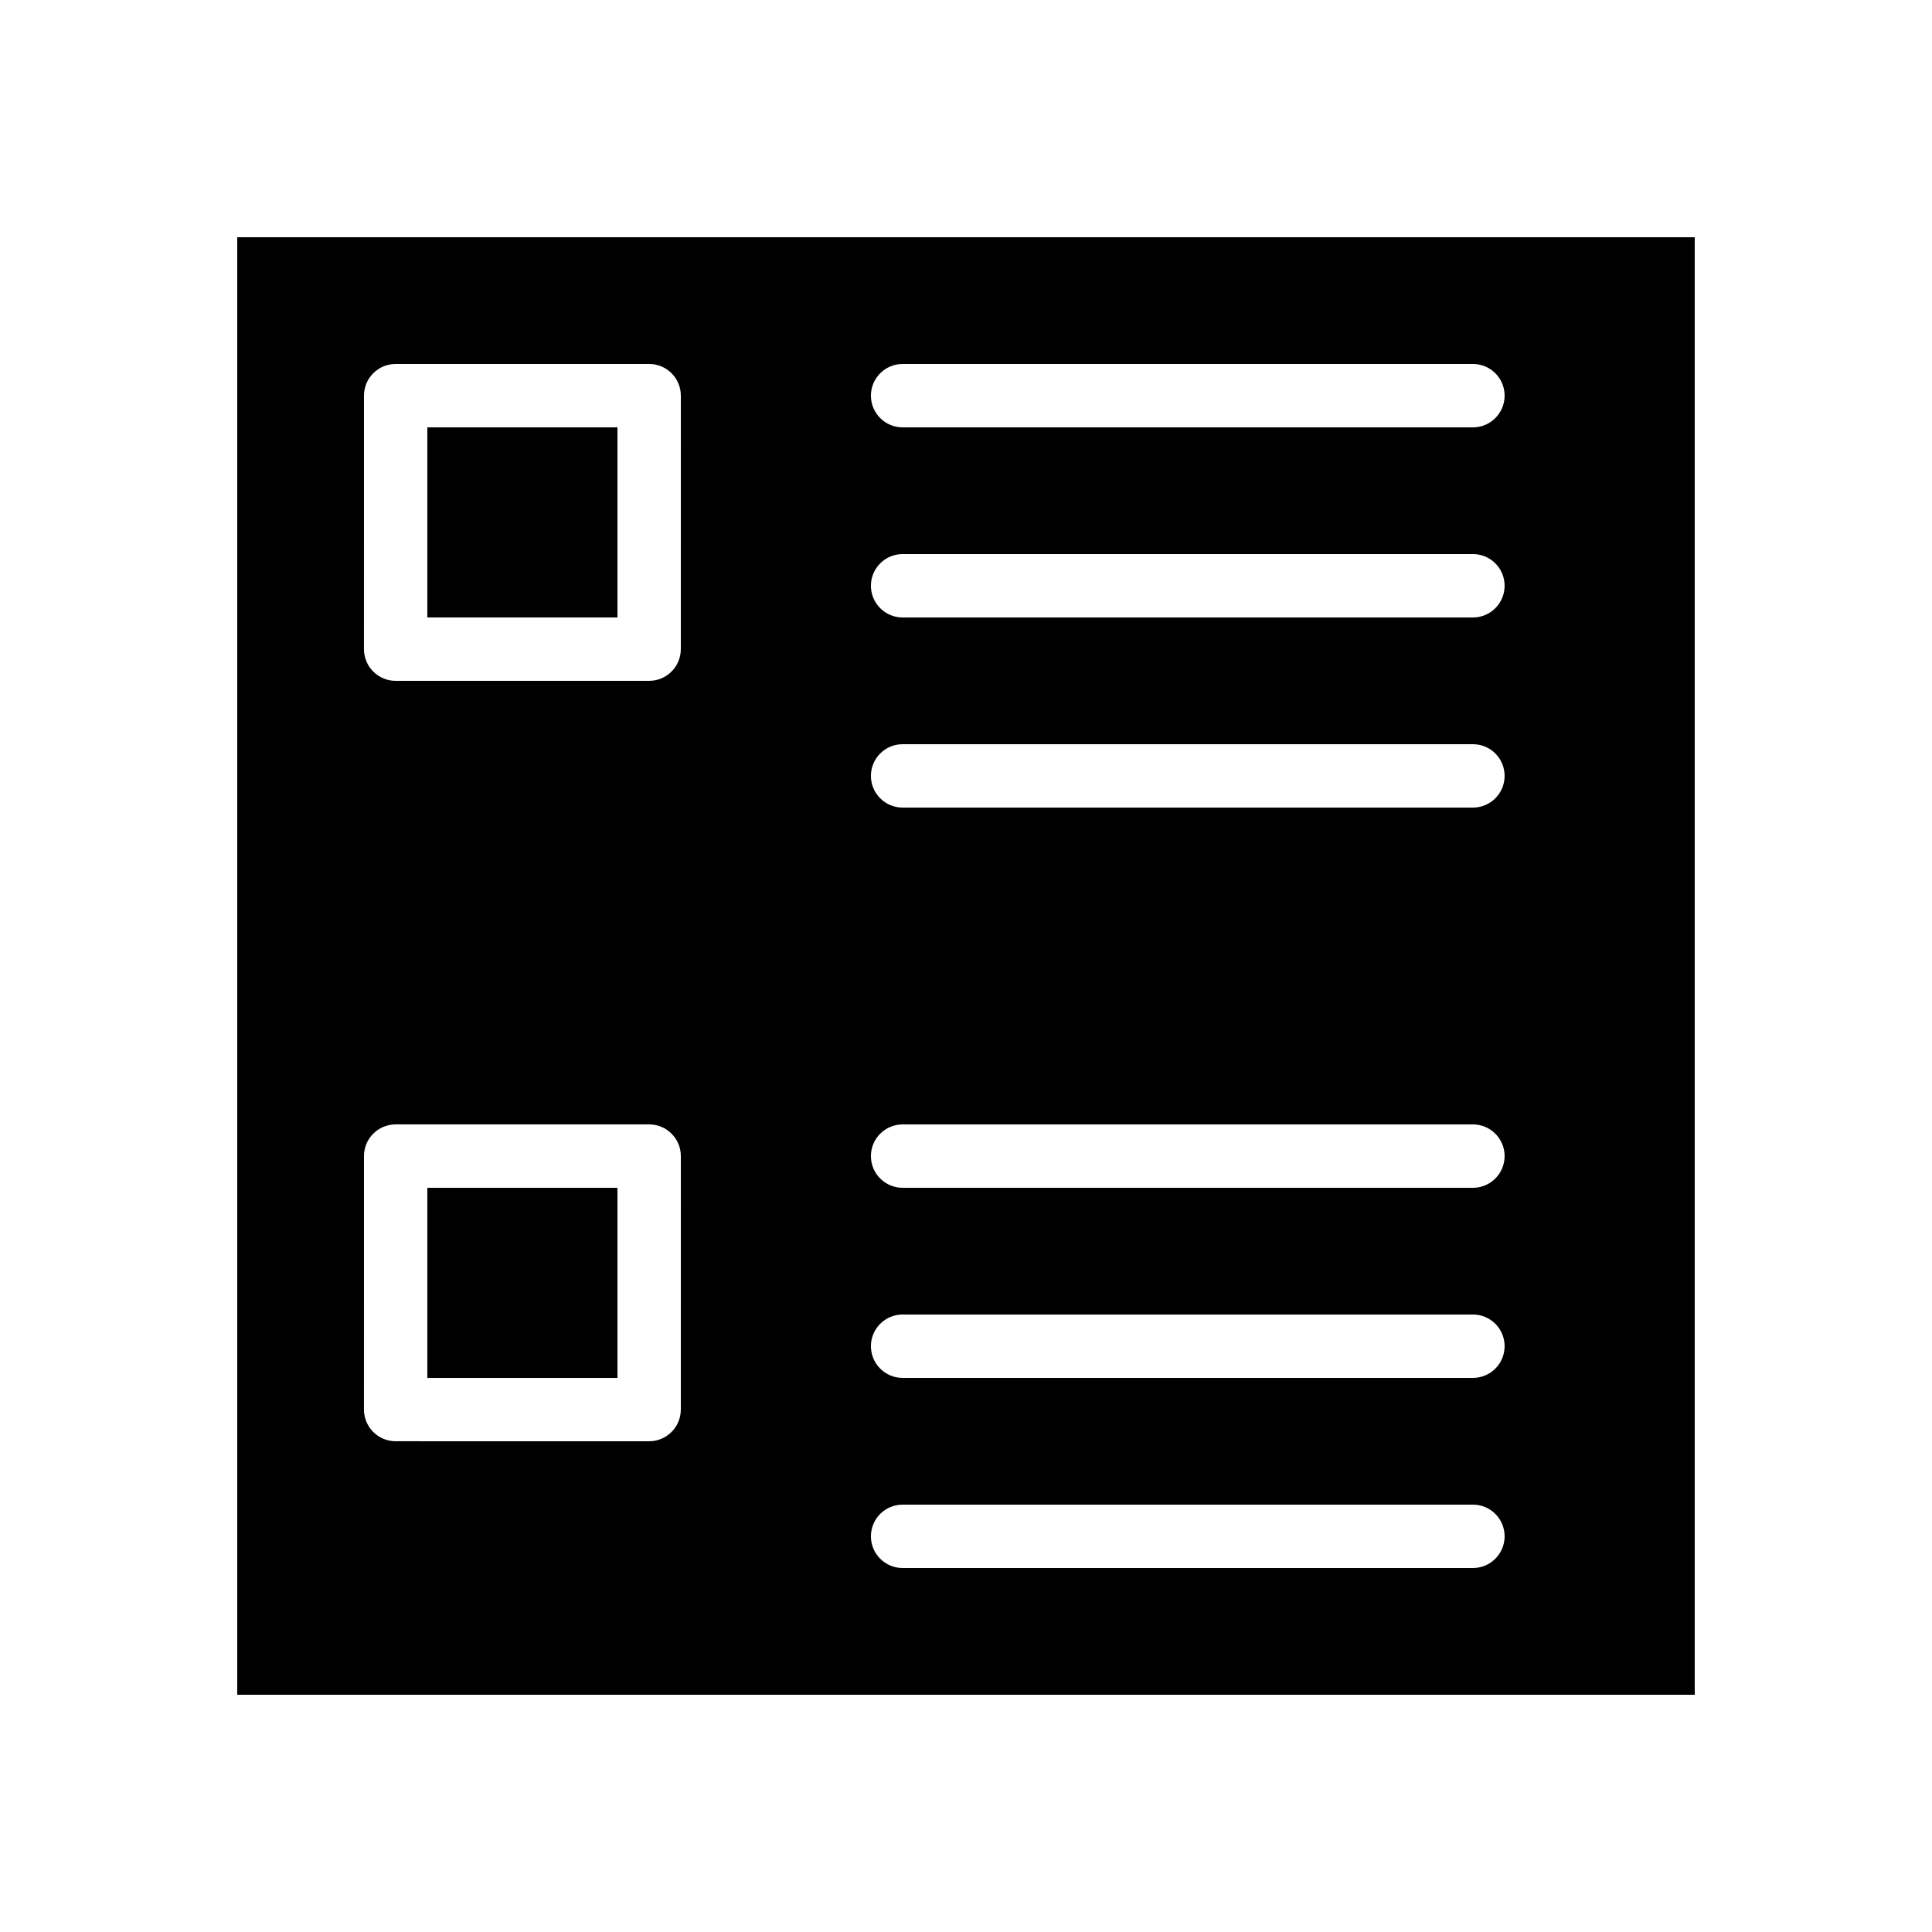
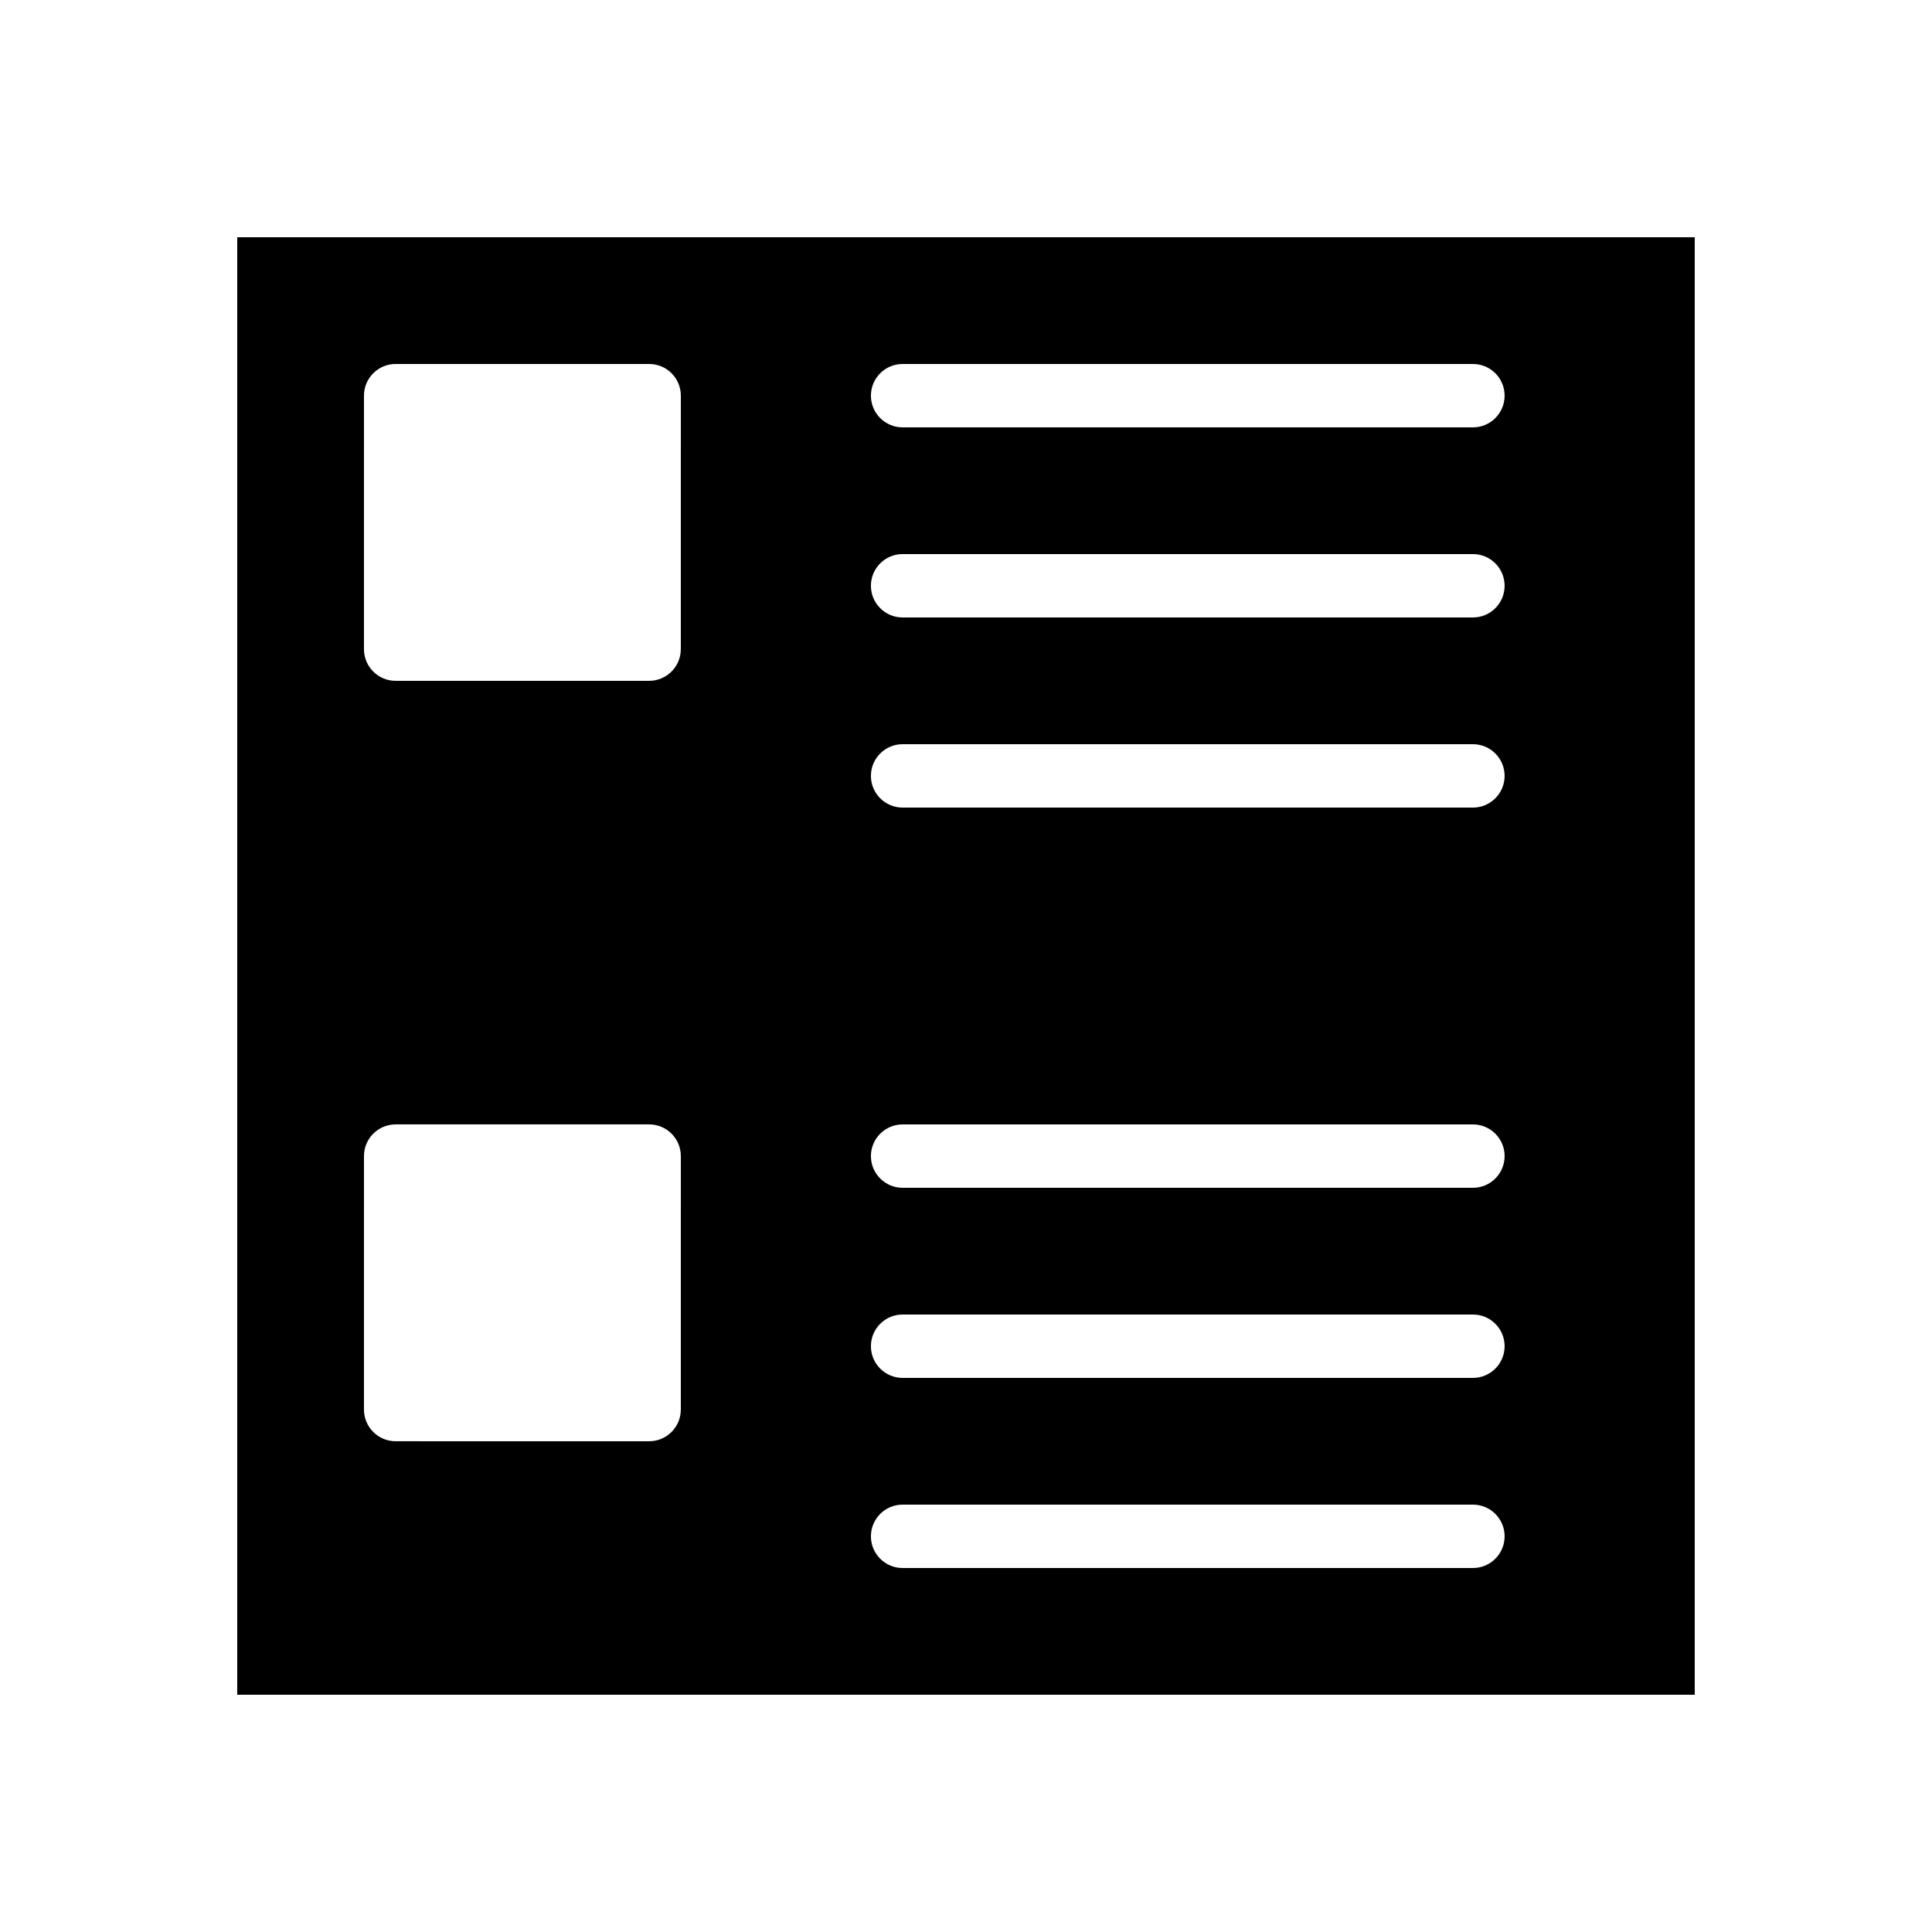
<svg xmlns="http://www.w3.org/2000/svg" fill="#000000" width="800px" height="800px" version="1.1" viewBox="144 144 512 512">
  <g>
    <path d="m206.87 206.87v386.25h386.25v-386.25zm117.55 310.68c0 4.637-3.762 8.398-8.398 8.398l-67.172-0.004c-4.637 0-8.398-3.762-8.398-8.398l0.004-67.172c0-4.637 3.758-8.398 8.398-8.398h67.176c4.637 0 8.398 3.762 8.398 8.398l-0.004 67.176zm0-201.52c0 4.637-3.762 8.398-8.398 8.398h-67.172c-4.637 0-8.398-3.758-8.398-8.398l0.004-67.176c0-4.637 3.758-8.398 8.398-8.398h67.176c4.637 0 8.398 3.758 8.398 8.398l-0.004 67.176zm209.92 243.51h-151.14c-4.637 0-8.398-3.758-8.398-8.398 0-4.637 3.758-8.398 8.398-8.398h151.14c4.637 0 8.398 3.762 8.398 8.398-0.004 4.637-3.762 8.398-8.398 8.398zm0-50.383h-151.14c-4.637 0-8.398-3.762-8.398-8.398 0-4.637 3.758-8.398 8.398-8.398h151.14c4.637 0 8.398 3.758 8.398 8.398-0.004 4.641-3.762 8.398-8.398 8.398zm0-50.379h-151.14c-4.637 0-8.398-3.762-8.398-8.398 0-4.637 3.758-8.398 8.398-8.398h151.14c4.637 0 8.398 3.762 8.398 8.398-0.004 4.637-3.762 8.398-8.398 8.398zm0-100.76h-151.14c-4.637 0-8.398-3.762-8.398-8.398 0-4.637 3.758-8.398 8.398-8.398h151.14c4.637 0 8.398 3.758 8.398 8.398-0.004 4.637-3.762 8.398-8.398 8.398zm0-50.383h-151.14c-4.637 0-8.398-3.758-8.398-8.398 0-4.637 3.758-8.398 8.398-8.398h151.14c4.637 0 8.398 3.762 8.398 8.398-0.004 4.641-3.762 8.398-8.398 8.398zm0-50.379h-151.14c-4.637 0-8.398-3.762-8.398-8.398s3.758-8.398 8.398-8.398h151.14c4.637 0 8.398 3.758 8.398 8.398-0.004 4.637-3.762 8.398-8.398 8.398z" />
-     <path d="m257.25 257.25h50.383v50.383h-50.383z" />
-     <path d="m257.25 458.78h50.383v50.383h-50.383z" />
  </g>
</svg>